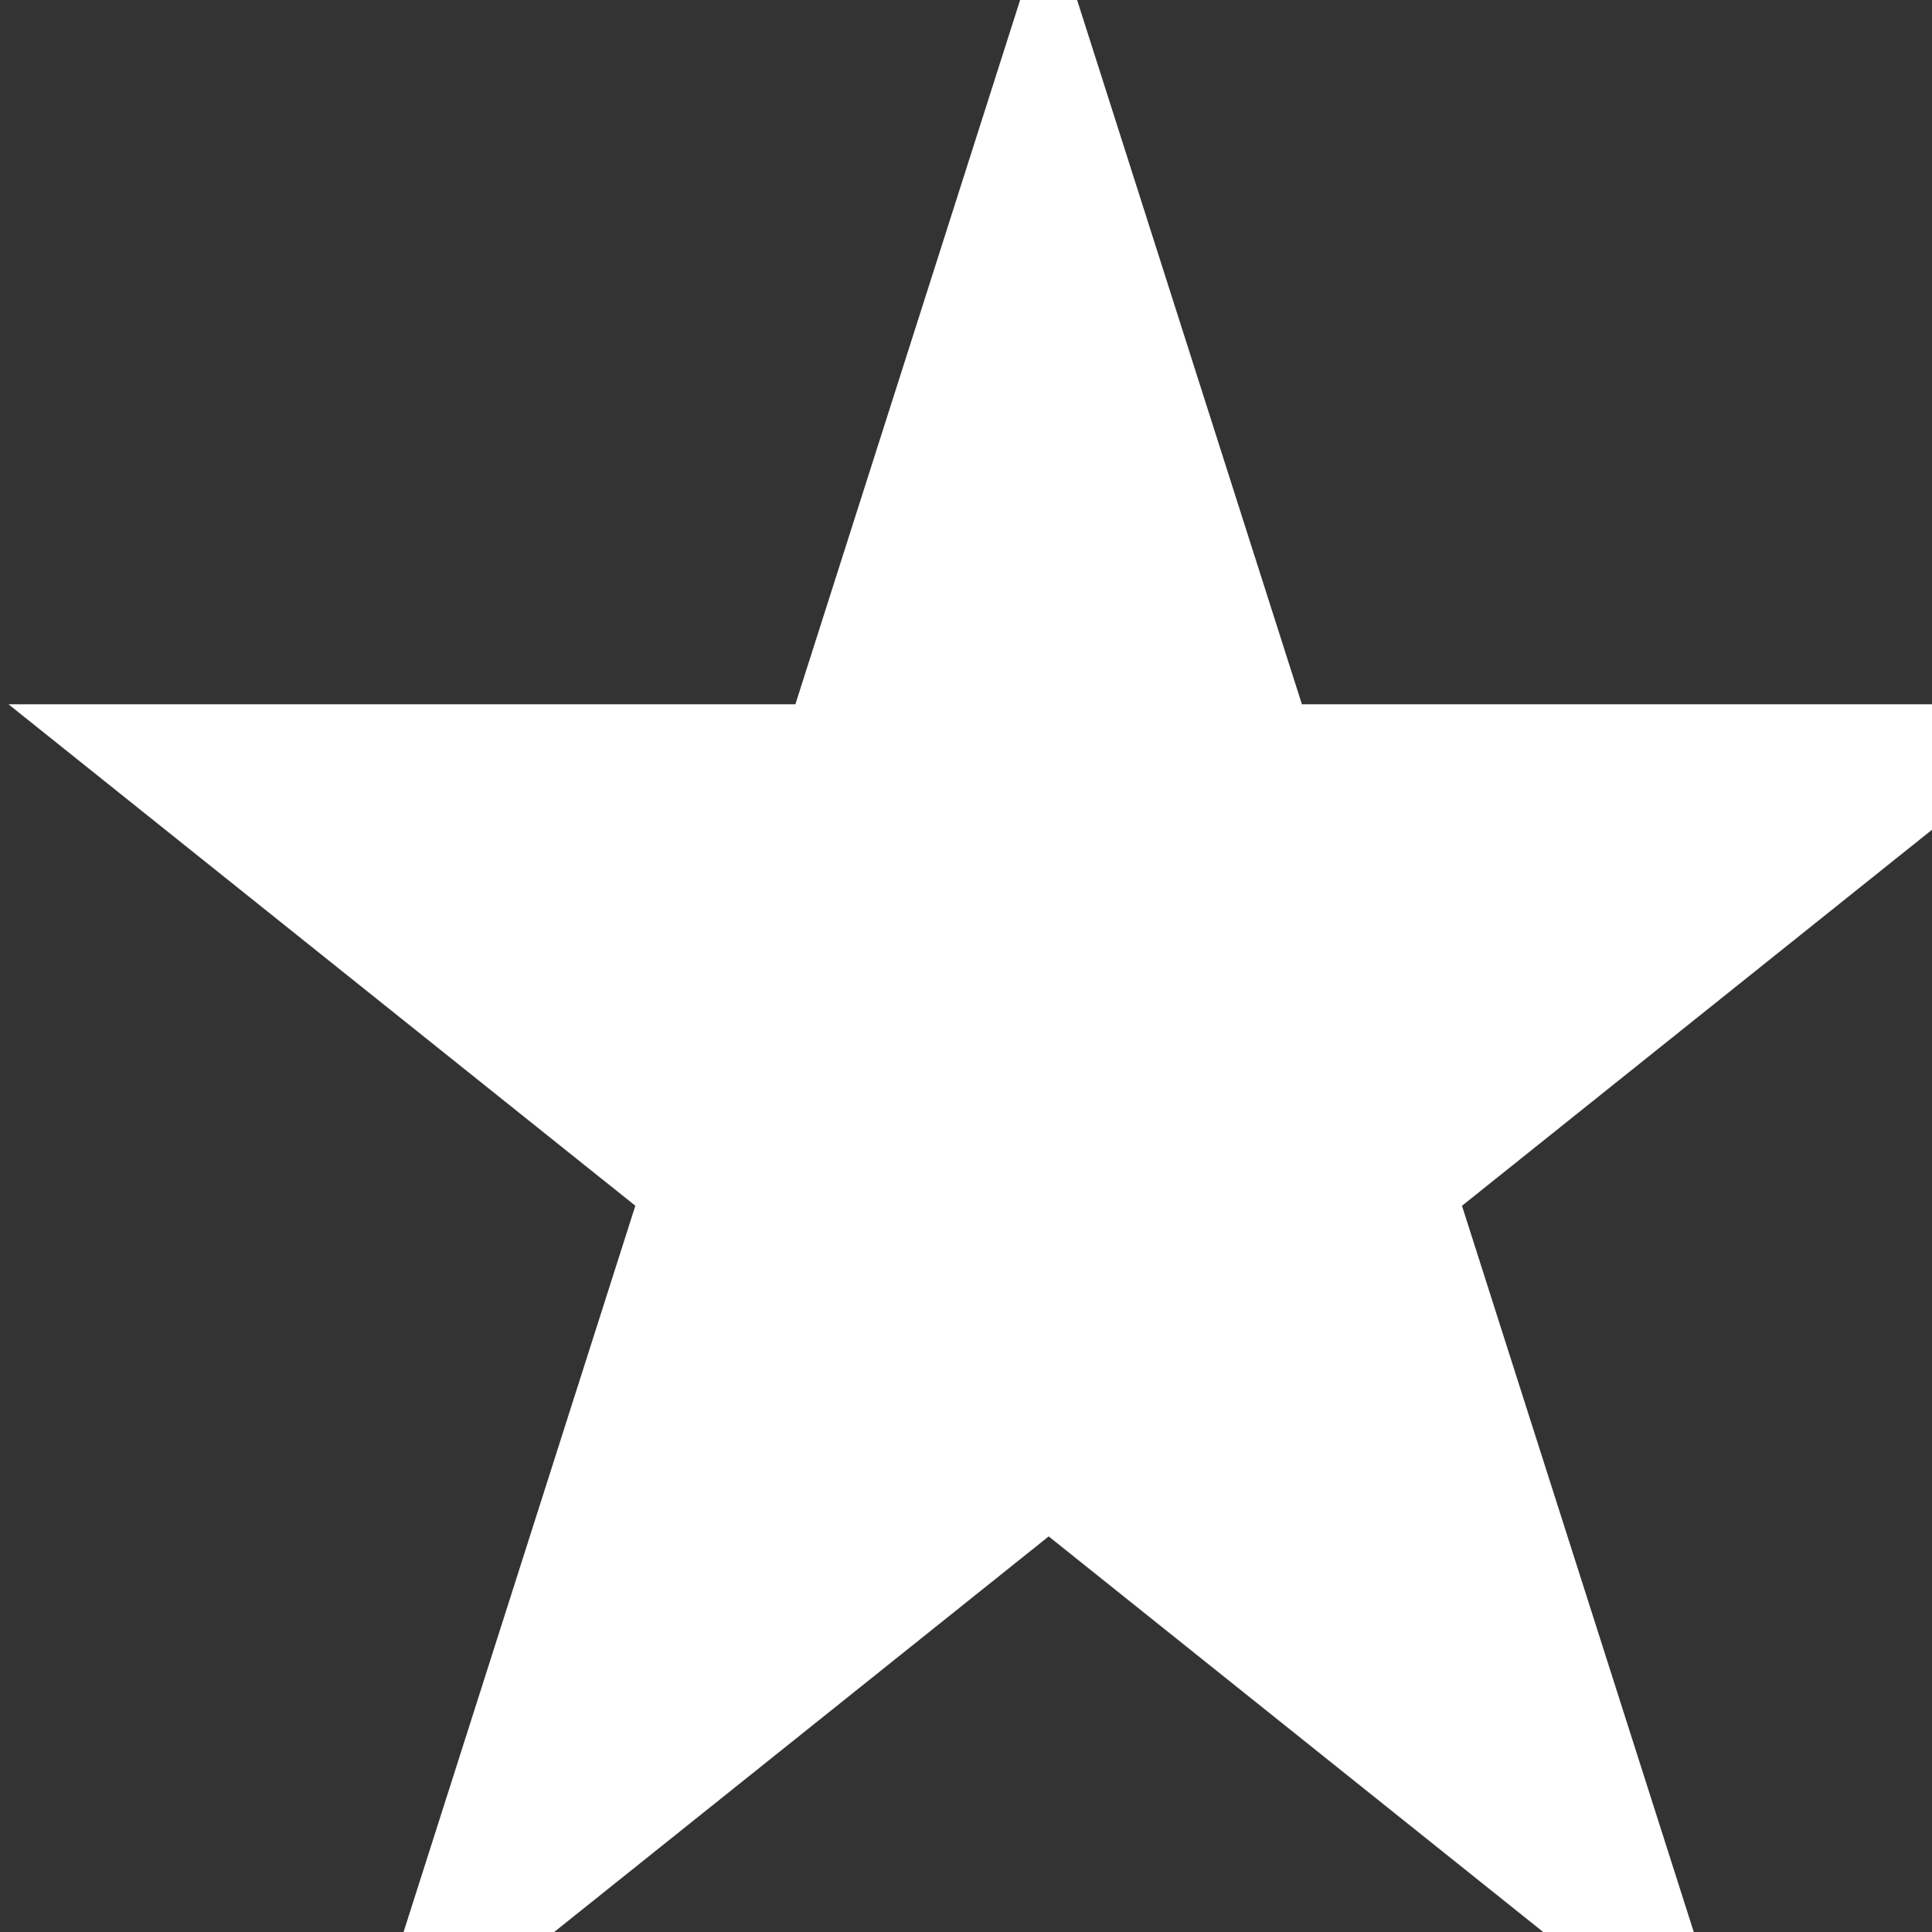
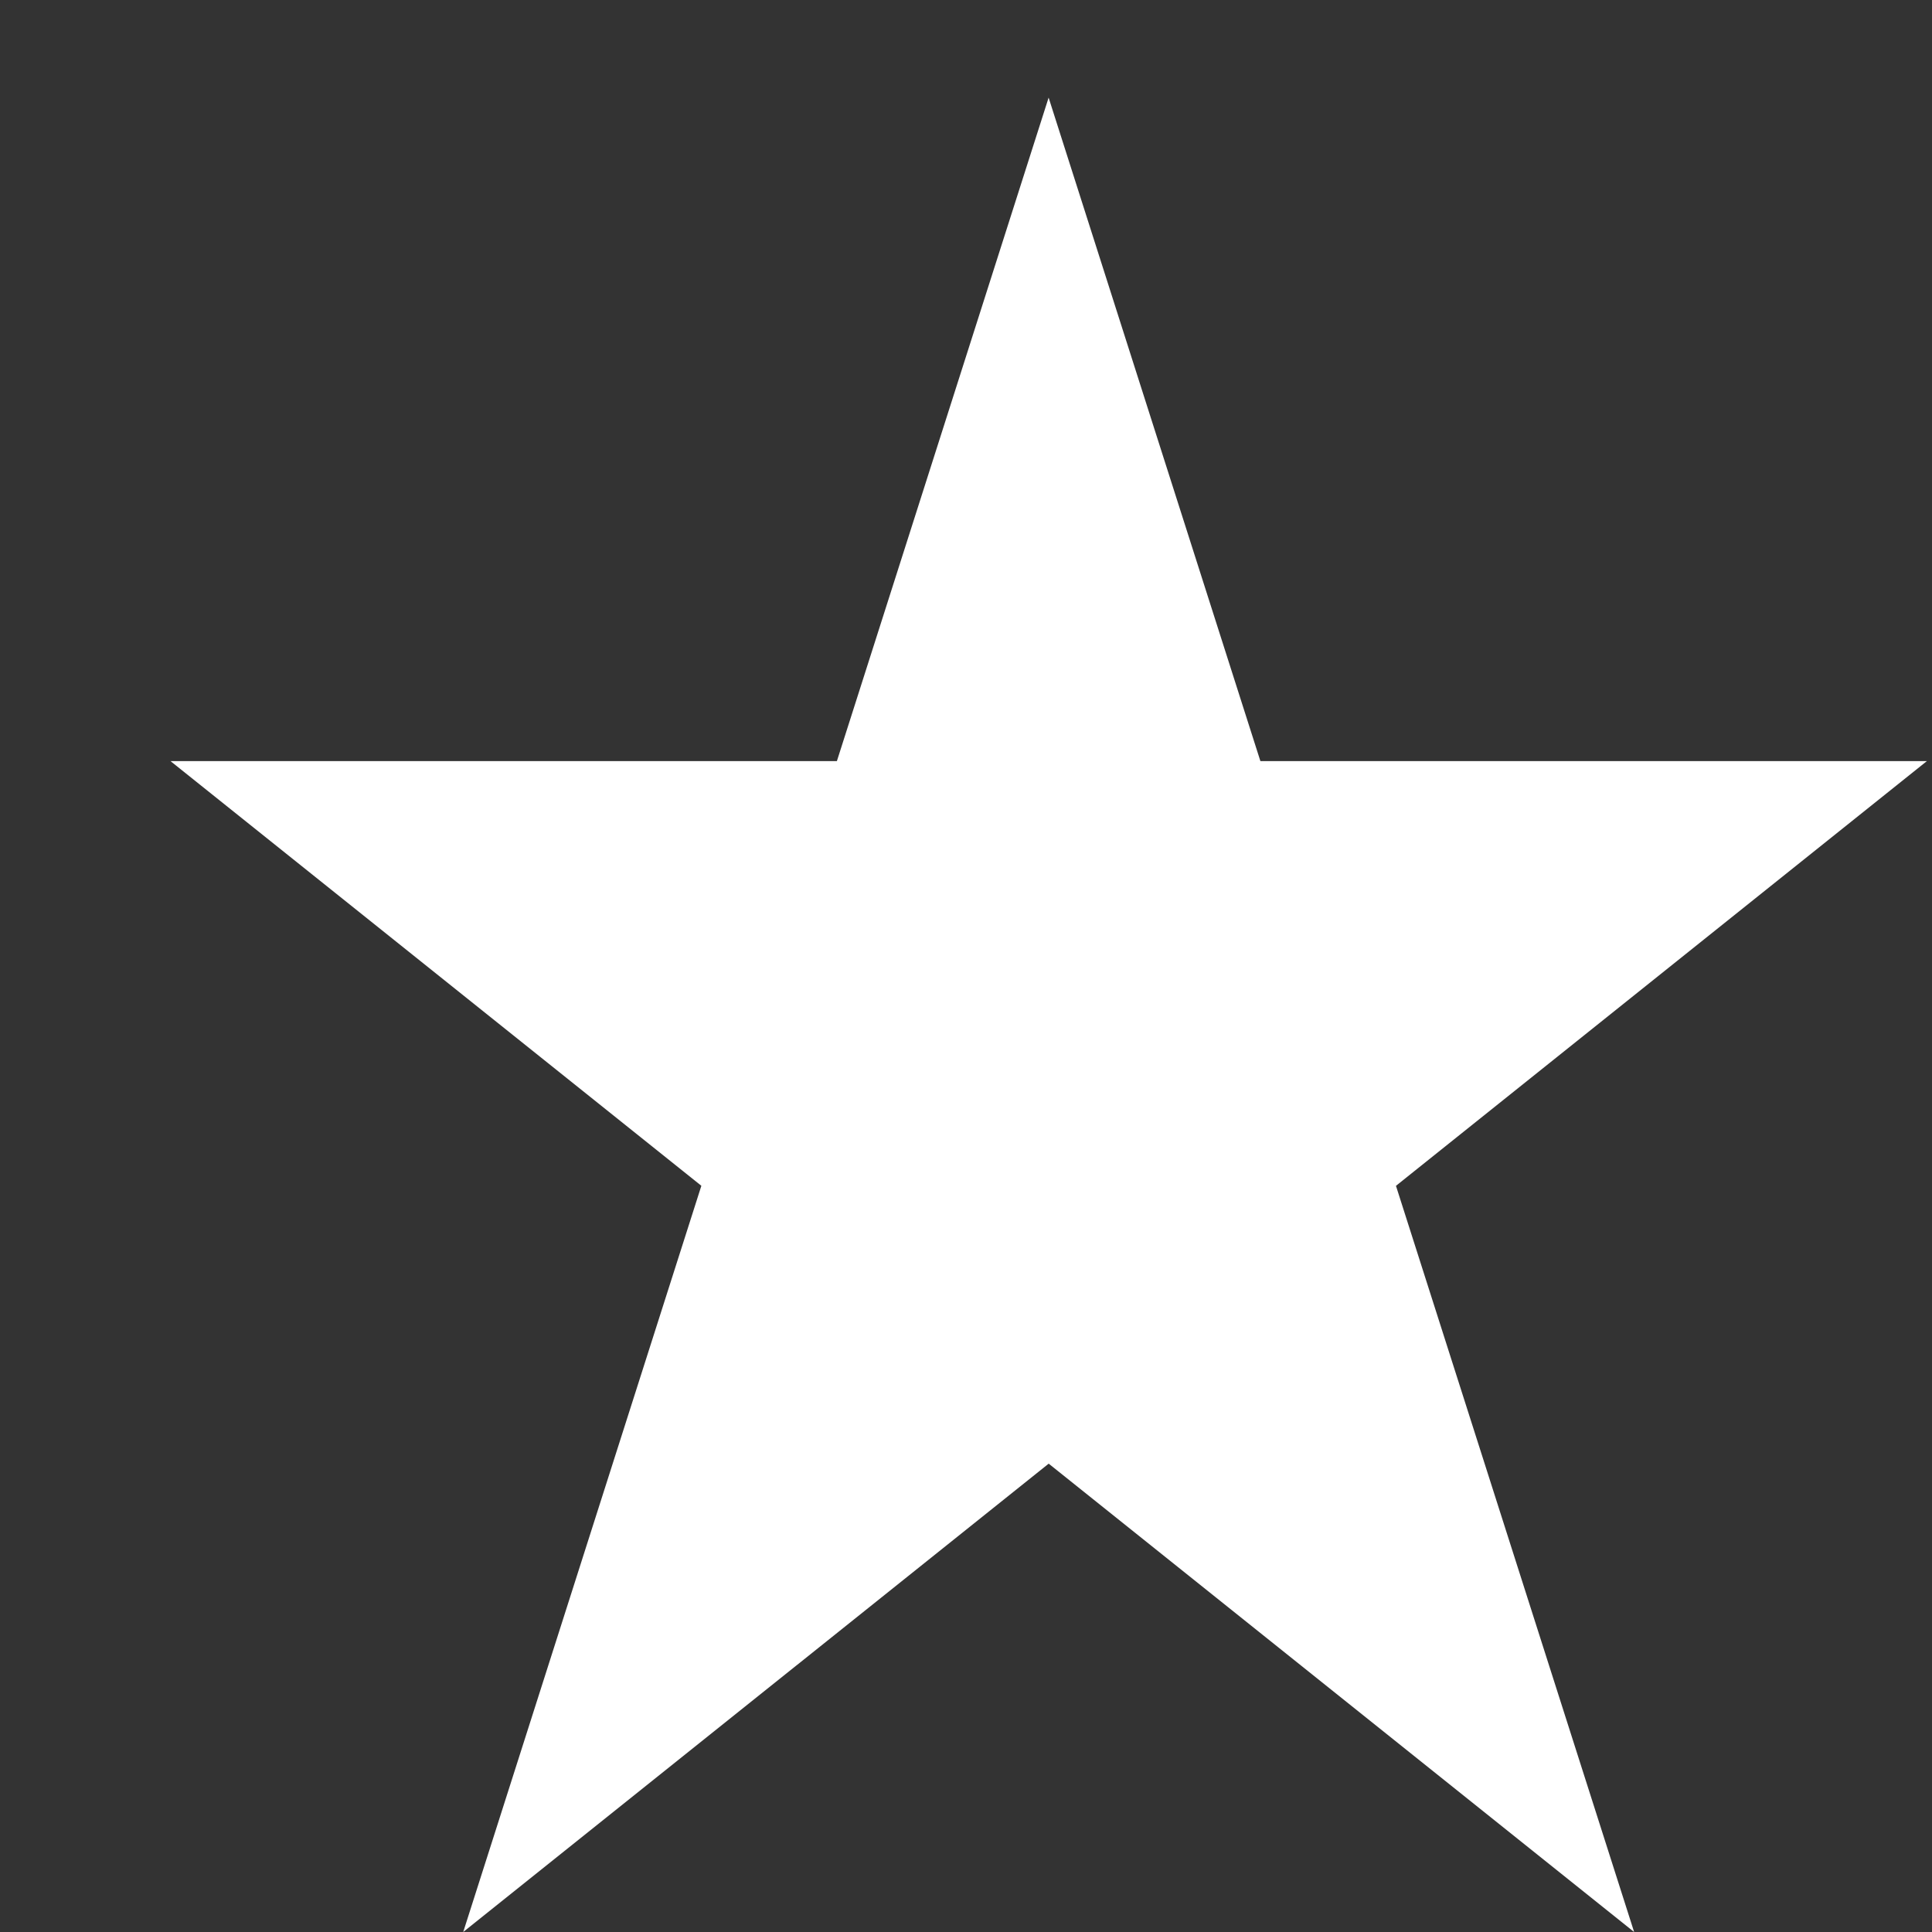
<svg xmlns="http://www.w3.org/2000/svg" version="1.1" id="Layer_1" data-v-ef4bc576="" data-v-fde73a0c="" height="18" width="18" viewBox="0 0 17 17" class="vue-star-rating-star" step="1">
  <rect x="0" y="0" width="17" height="17" fill="#333333" stroke="none" />
  <linearGradient data-v-ef4bc576="" id="zkiht" x1="0" x2="100%" y1="0" y2="0">
    <stop data-v-ef4bc576="" offset="100%" stop-color="#fff" stop-opacity="1" />
    <stop data-v-ef4bc576="" offset="100%" stop-color="#fff" stop-opacity="1" />
  </linearGradient>
  <filter data-v-ef4bc576="" id="guca3l" height="130%" width="130%" filterUnits="userSpaceOnUse">
    <feGaussianBlur data-v-ef4bc576="" stdDeviation="0" result="coloredBlur" />
    <feMerge data-v-ef4bc576="">
      <feMergeNode data-v-ef4bc576="" in="coloredBlur" />
      <feMergeNode data-v-ef4bc576="" in="SourceGraphic" />
    </feMerge>
  </filter>
-   <polygon data-v-ef4bc576="" points="9.227,0.859,4.076,17,16.955,6.697,1.5,6.697,14.379,17" fill="url(#zkiht)" stroke="#fff" stroke-width="1" stroke-linejoin="miter" />
  <polygon data-v-ef4bc576="" points="9.227,0.859,4.076,17,16.955,6.697,1.5,6.697,14.379,17" fill="url(#zkiht)" />
</svg>